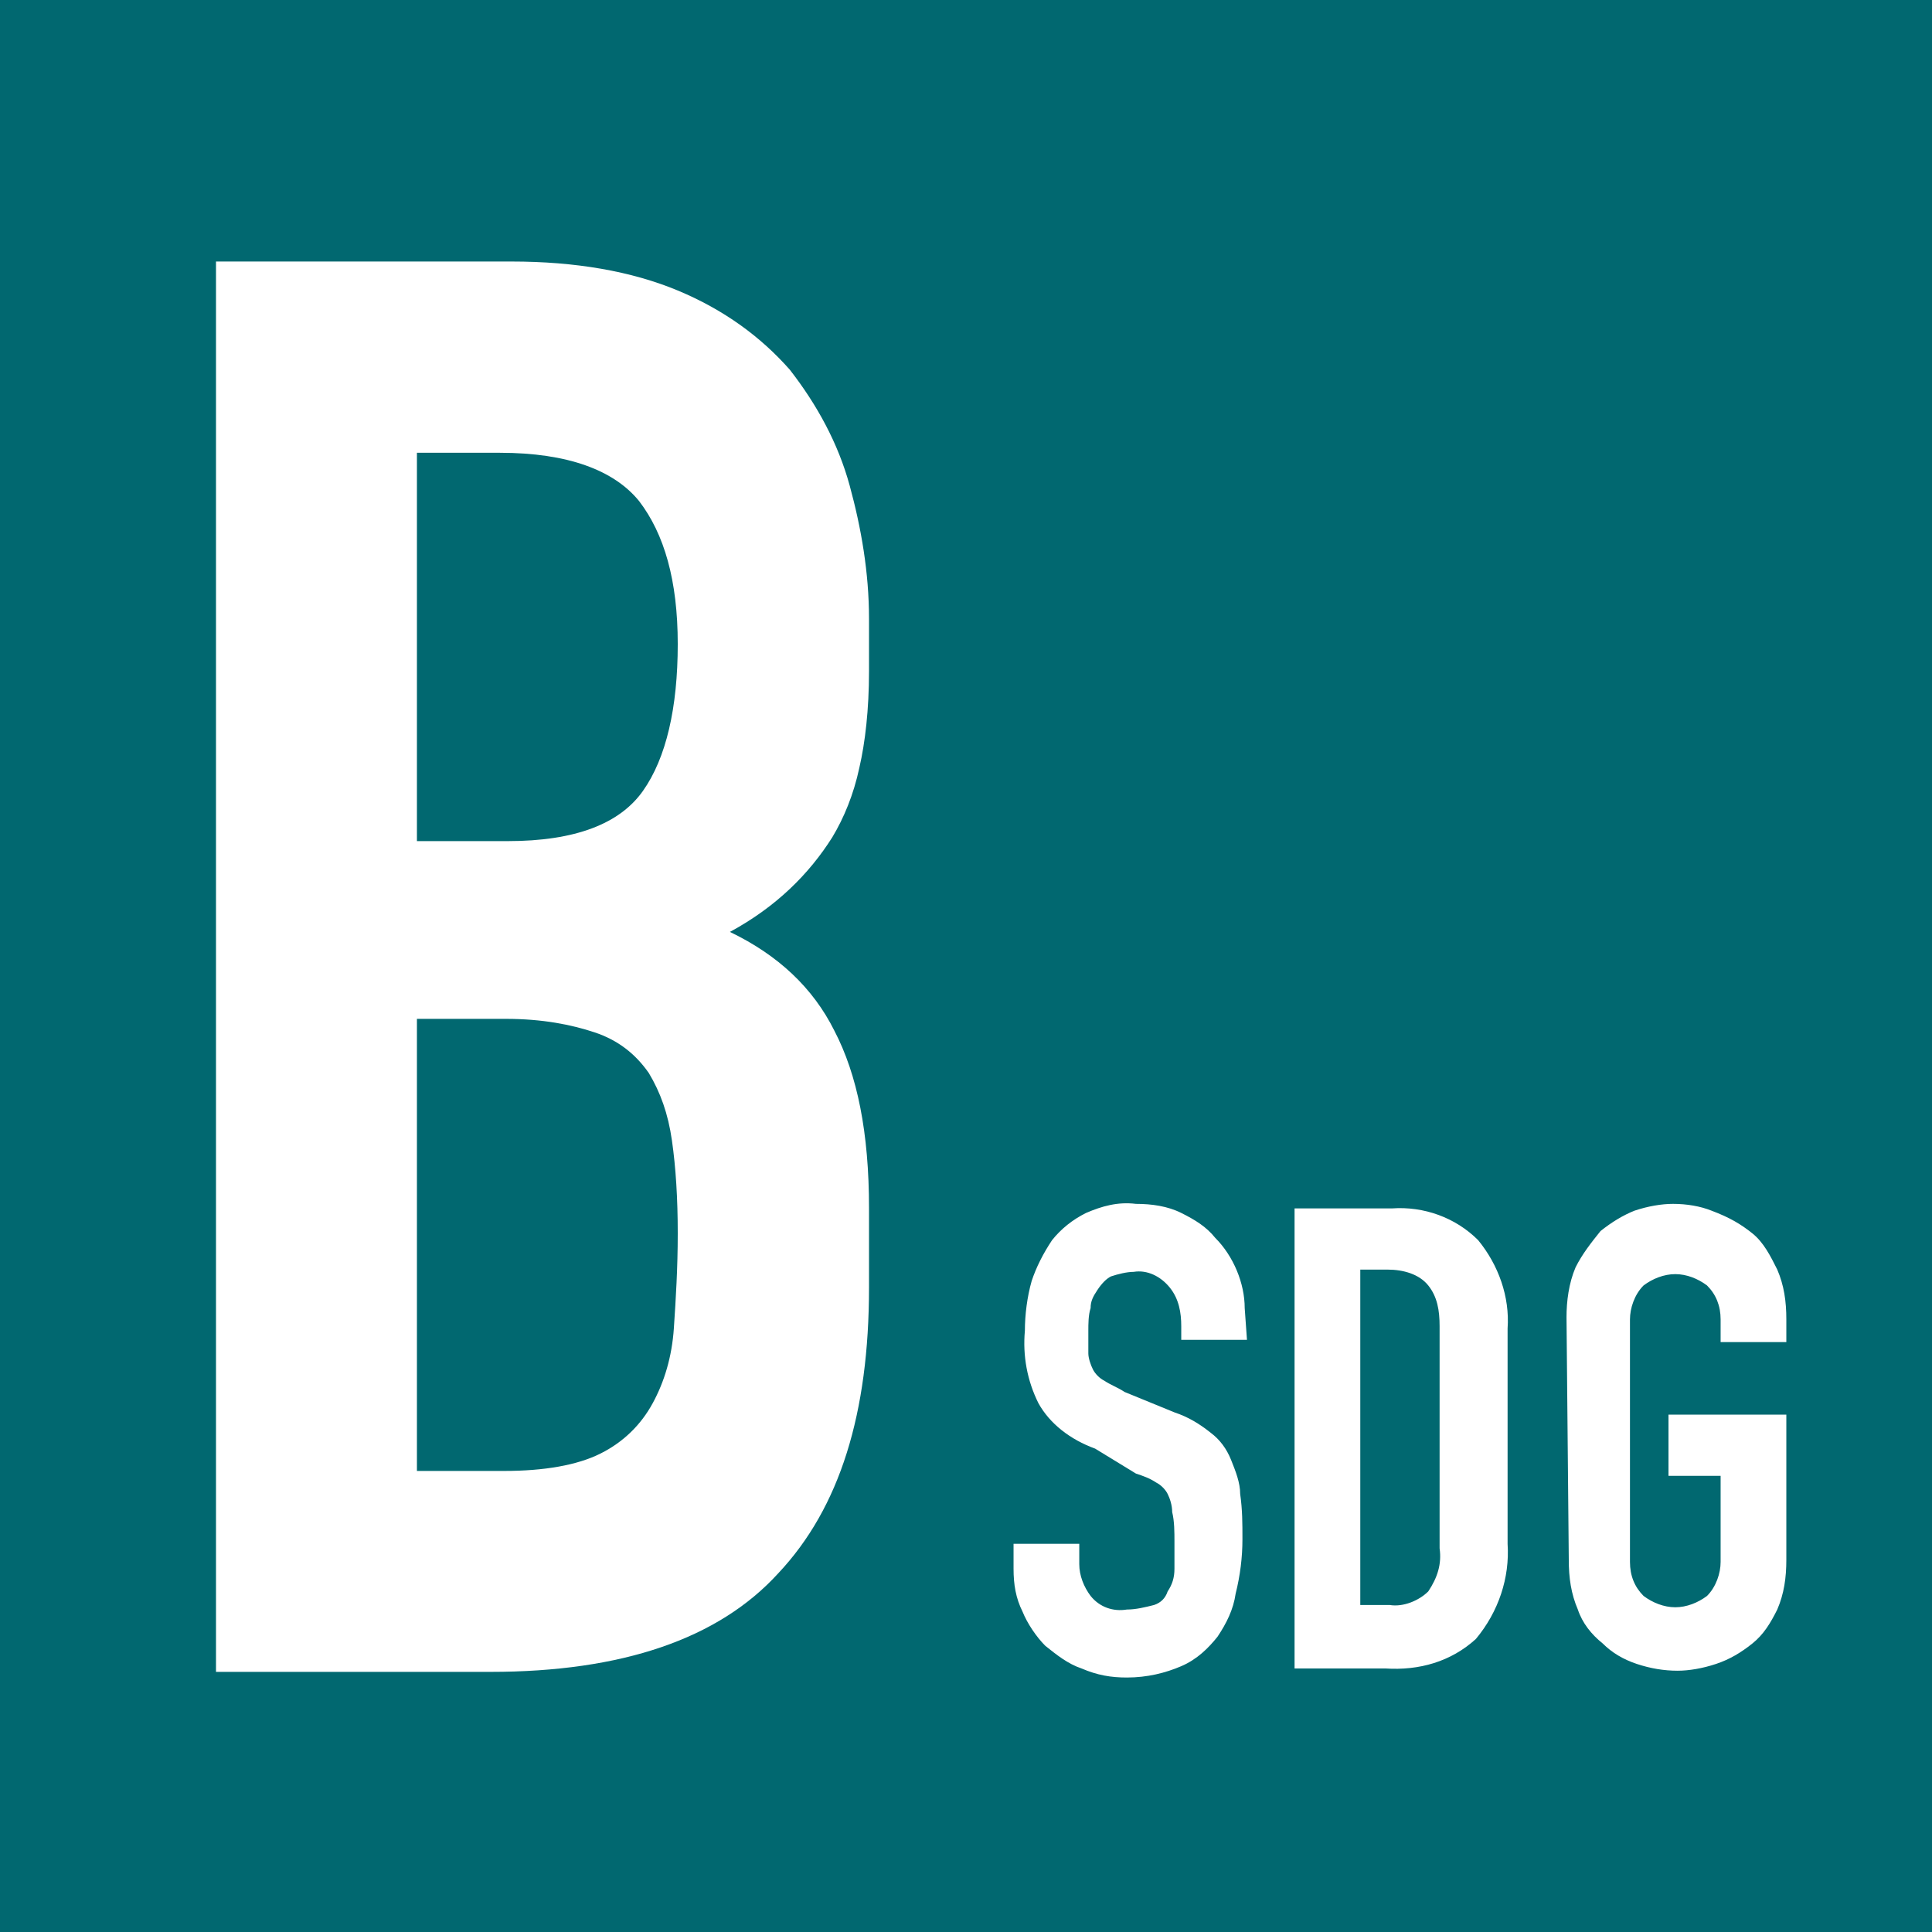
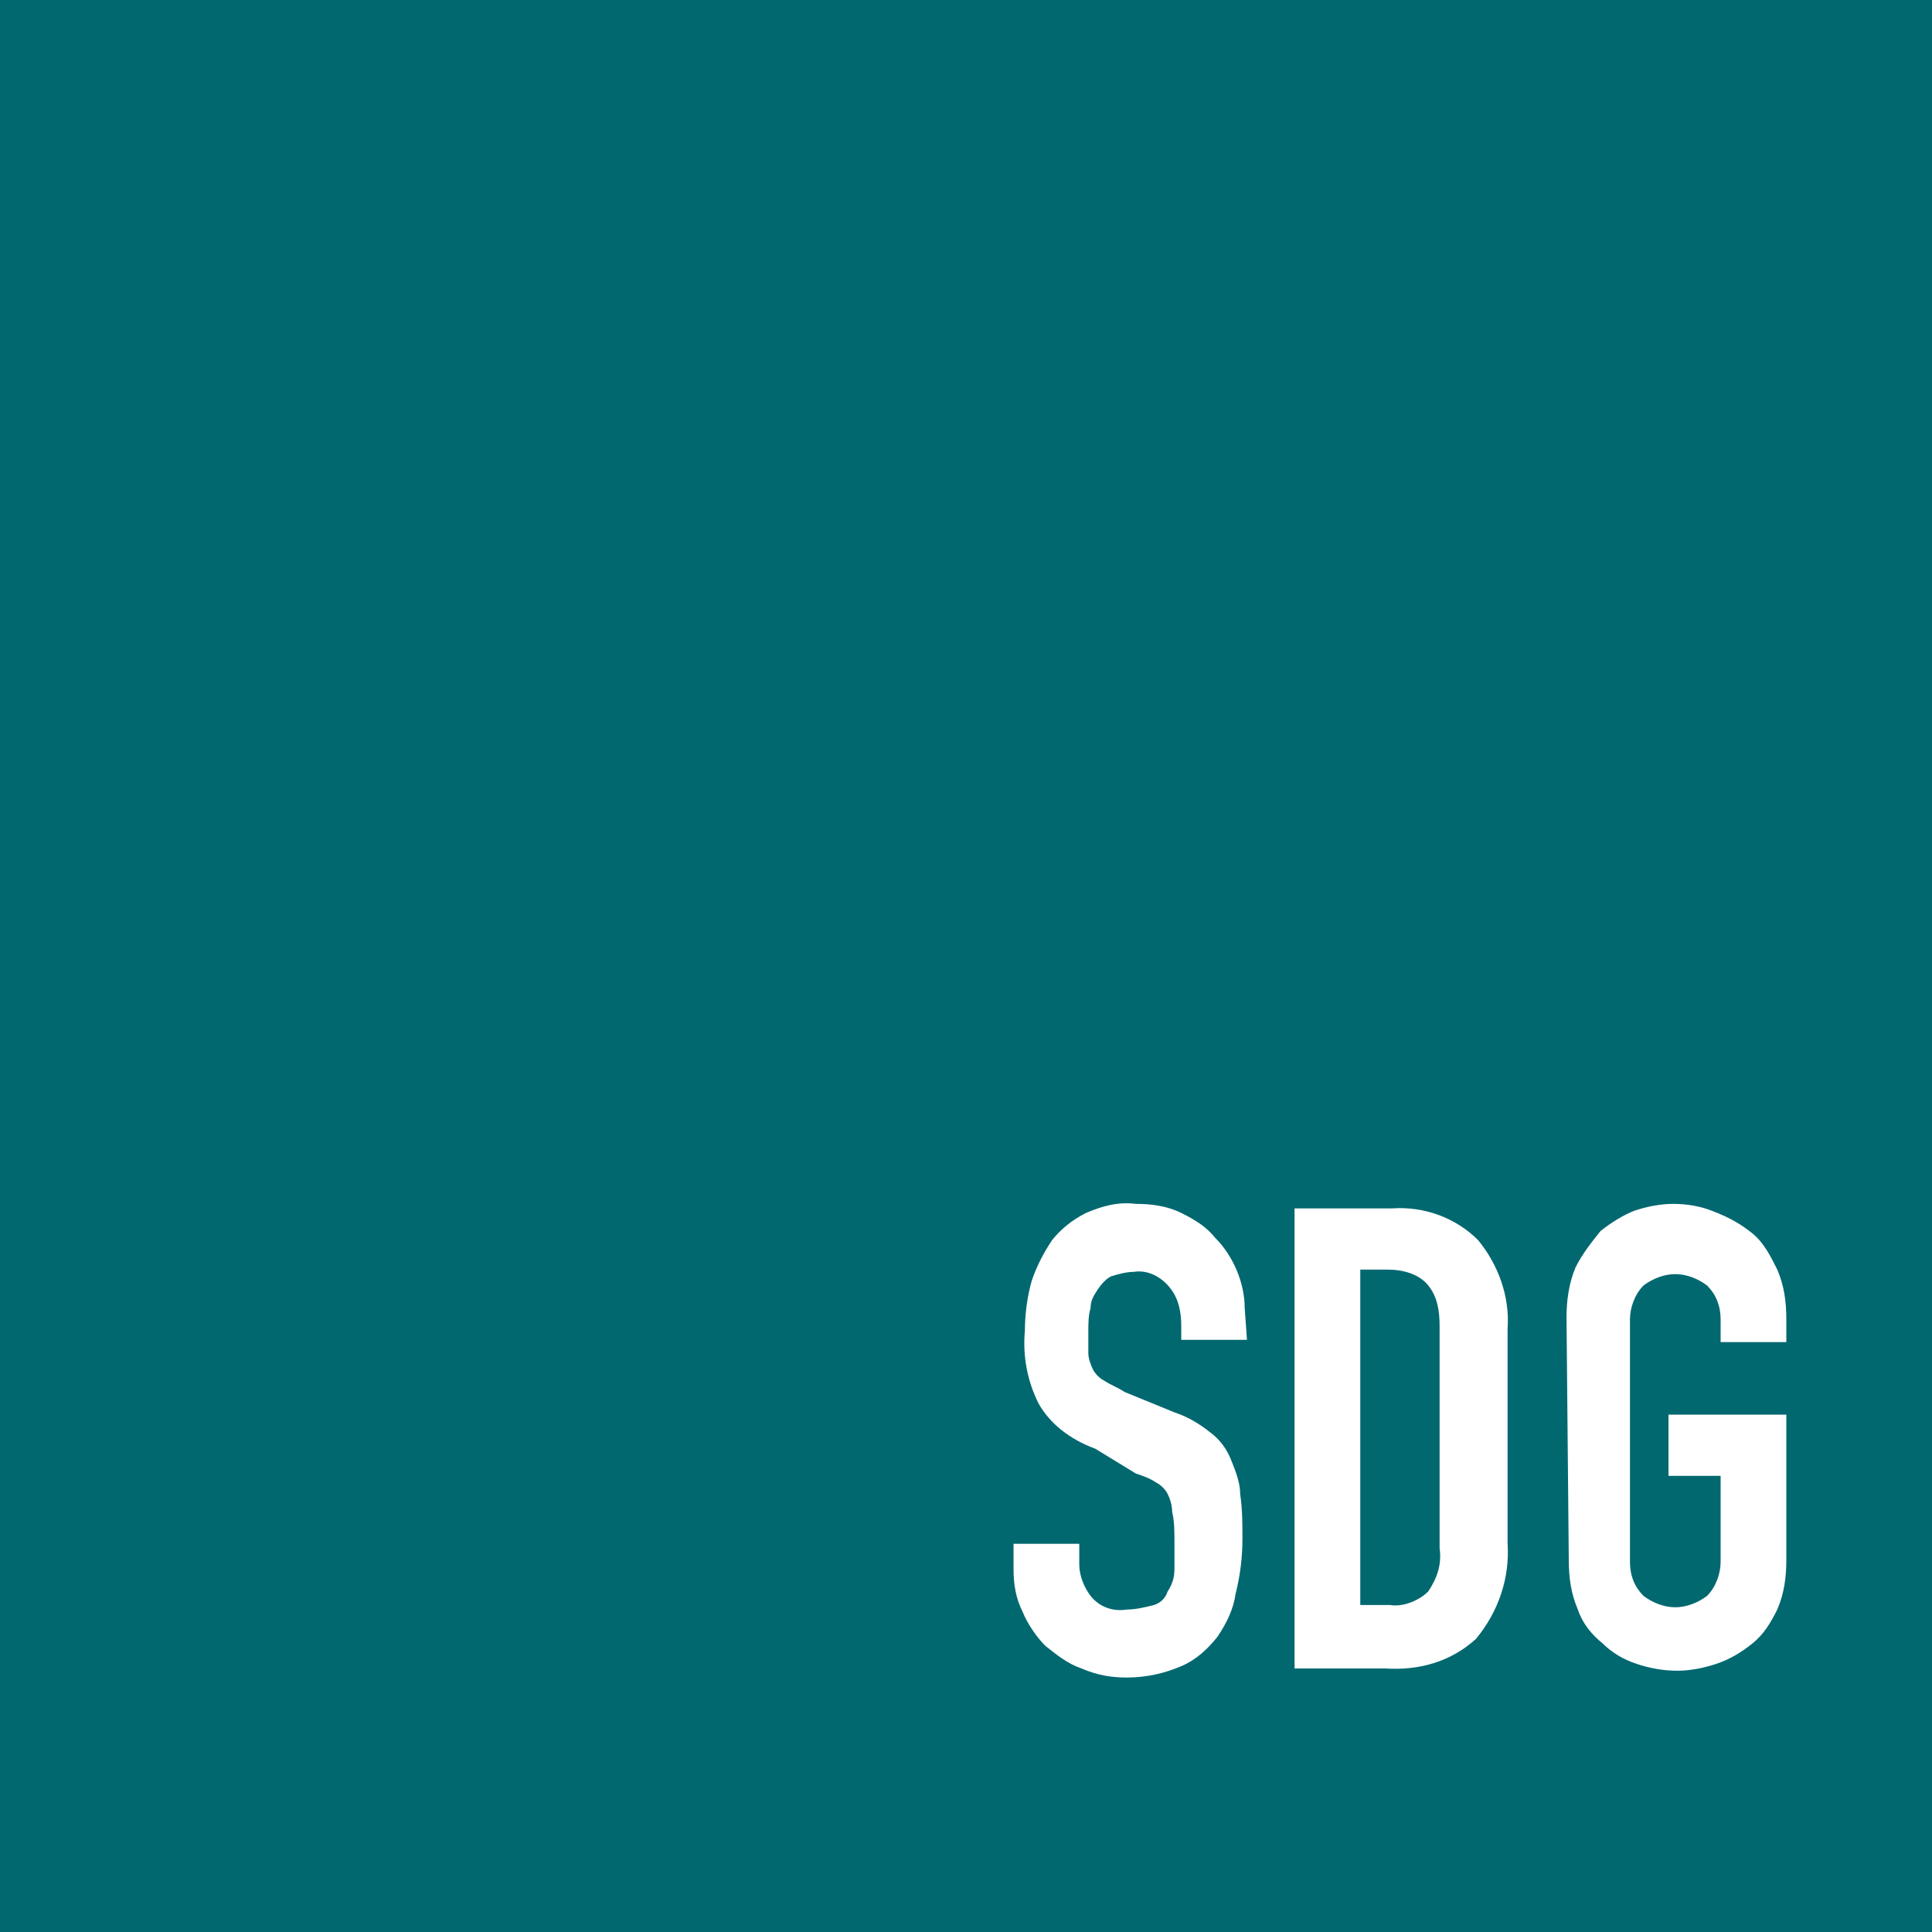
<svg xmlns="http://www.w3.org/2000/svg" width="100%" height="100%" viewBox="0 0 100 100" version="1.1" xml:space="preserve" style="fill-rule:evenodd;clip-rule:evenodd;stroke-linejoin:round;stroke-miterlimit:2;">
  <g transform="matrix(1,0,0,1,37.98,67.136)">
    <rect x="-39" y="-67.8" width="101.4" height="101.4" style="fill:rgb(1,104,112);fill-rule:nonzero;" />
    <g transform="matrix(1.173,0,0,1.173,-4.756,-3.416)">
      <path d="M26.7,4.8L23.8,4.8L23.8,4.2C23.8,3.6 23.7,3 23.3,2.5C22.9,2 22.3,1.7 21.7,1.8C21.4,1.8 21,1.9 20.7,2C20.5,2.1 20.3,2.3 20.1,2.6C19.9,2.9 19.8,3.1 19.8,3.4C19.7,3.7 19.7,4.1 19.7,4.4L19.7,5.4C19.7,5.6 19.8,5.9 19.9,6.1C20,6.3 20.2,6.5 20.4,6.6C20.7,6.8 21,6.9 21.3,7.1L23.5,8C24.1,8.2 24.6,8.5 25.1,8.9C25.5,9.2 25.8,9.6 26,10.1C26.2,10.6 26.4,11.1 26.4,11.6C26.5,12.3 26.5,12.9 26.5,13.6C26.5,14.4 26.4,15.2 26.2,16C26.1,16.7 25.8,17.3 25.4,17.9C25,18.4 24.5,18.9 23.8,19.2C23.1,19.5 22.3,19.7 21.4,19.7C20.7,19.7 20.1,19.6 19.4,19.3C18.8,19.1 18.3,18.7 17.8,18.3C17.4,17.9 17,17.3 16.8,16.8C16.5,16.2 16.4,15.6 16.4,14.9L16.4,13.8L19.3,13.8L19.3,14.7C19.3,15.2 19.5,15.7 19.8,16.1C20.2,16.6 20.8,16.8 21.4,16.7C21.8,16.7 22.2,16.6 22.6,16.5C22.9,16.4 23.1,16.2 23.2,15.9C23.4,15.6 23.5,15.3 23.5,14.9L23.5,13.7C23.5,13.3 23.5,12.8 23.4,12.4C23.4,12.1 23.3,11.8 23.2,11.6C23.1,11.4 22.9,11.2 22.7,11.1C22.4,10.9 22.1,10.8 21.8,10.7L20,9.6C18.9,9.2 18,8.5 17.5,7.6C17,6.6 16.8,5.5 16.9,4.4C16.9,3.7 17,2.9 17.2,2.2C17.4,1.6 17.7,1 18.1,0.4C18.5,-0.1 19,-0.5 19.6,-0.8C20.3,-1.1 21,-1.3 21.8,-1.2C22.5,-1.2 23.2,-1.1 23.8,-0.8C24.4,-0.5 24.9,-0.2 25.3,0.3C26.1,1.1 26.6,2.3 26.6,3.4L26.7,4.8ZM28.8,19.3L28.8,-1L33.1,-1C34.5,-1.1 35.9,-0.6 36.9,0.4C37.8,1.5 38.3,2.9 38.2,4.3L38.2,13.8C38.3,15.3 37.8,16.8 36.8,18C35.7,19 34.3,19.4 32.8,19.3L28.8,19.3ZM31.7,1.7L31.7,16.5L33,16.5C33.6,16.6 34.3,16.3 34.7,15.9C35.1,15.3 35.3,14.7 35.2,14L35.2,4.2C35.2,3.5 35.1,2.9 34.7,2.4C34.3,1.9 33.6,1.7 32.9,1.7L31.7,1.7ZM40.8,3.8C40.8,3.1 40.9,2.3 41.2,1.6C41.5,1 41.9,0.5 42.3,-0C42.8,-0.4 43.3,-0.7 43.8,-0.9C44.4,-1.1 45,-1.2 45.5,-1.2C46.1,-1.2 46.7,-1.1 47.2,-0.9C48,-0.6 48.5,-0.3 49,0.1C49.5,0.5 49.8,1.1 50.1,1.7C50.4,2.4 50.5,3.1 50.5,3.9L50.5,4.9L47.6,4.9L47.6,3.9C47.6,3.3 47.4,2.8 47,2.4C46.6,2.1 46.1,1.9 45.6,1.9C45.1,1.9 44.6,2.1 44.2,2.4C43.8,2.8 43.6,3.4 43.6,3.9L43.6,14.6C43.6,15.2 43.8,15.7 44.2,16.1C44.6,16.4 45.1,16.6 45.6,16.6C46.1,16.6 46.6,16.4 47,16.1C47.4,15.7 47.6,15.1 47.6,14.6L47.6,10.8L45.3,10.8L45.3,8.1L50.5,8.1L50.5,14.5C50.5,15.3 50.4,16 50.1,16.7C49.8,17.3 49.5,17.8 49,18.2C48.5,18.6 48,18.9 47.4,19.1C46.8,19.3 46.2,19.4 45.7,19.4C45.1,19.4 44.5,19.3 43.9,19.1C43.3,18.9 42.8,18.6 42.4,18.2C41.9,17.8 41.5,17.3 41.3,16.7C41,16 40.9,15.3 40.9,14.5L40.8,3.8Z" style="fill:white;fill-rule:nonzero;" />
    </g>
    <g transform="matrix(1,0,0,1,-1,0)">
-       <path d="M-25.8,19.4L-25.8,-53.6L-10.5,-53.6C-7.2,-53.6 -4.3,-53.1 -1.9,-52.1C0.5,-51.1 2.4,-49.7 3.9,-48C5.3,-46.2 6.4,-44.2 7,-42C7.6,-39.8 8,-37.5 8,-35.1L8,-32.4C8,-30.4 7.8,-28.7 7.5,-27.4C7.2,-26 6.7,-24.8 6.1,-23.8C4.9,-21.9 3.2,-20.2 0.8,-18.9C3.3,-17.7 5.1,-16 6.2,-13.8C7.4,-11.5 8,-8.5 8,-4.6L8,-0.5C8,6 6.5,10.9 3.3,14.3C0.2,17.7 -4.8,19.4 -11.6,19.4L-25.8,19.4ZM-15.4,-43.7L-15.4,-23.6L-10.7,-23.6C-7.2,-23.6 -4.9,-24.5 -3.7,-26.2C-2.5,-27.9 -1.9,-30.5 -1.9,-33.8C-1.9,-37.1 -2.6,-39.5 -3.9,-41.2C-5.2,-42.8 -7.6,-43.7 -11.1,-43.7L-15.4,-43.7ZM-15.4,-14.4L-15.4,9L-10.9,9C-8.8,9 -7.1,8.7 -5.9,8.1C-4.7,7.5 -3.8,6.6 -3.2,5.5C-2.6,4.4 -2.2,3.1 -2.1,1.6C-2,0.1 -1.9,-1.5 -1.9,-3.3C-1.9,-5.1 -2,-6.7 -2.2,-8.1C-2.4,-9.5 -2.8,-10.6 -3.4,-11.6C-4.1,-12.6 -5,-13.3 -6.2,-13.7C-7.4,-14.1 -8.9,-14.4 -10.8,-14.4L-15.4,-14.4Z" style="fill:white;fill-rule:nonzero;" />
-     </g>
+       </g>
  </g>
</svg>